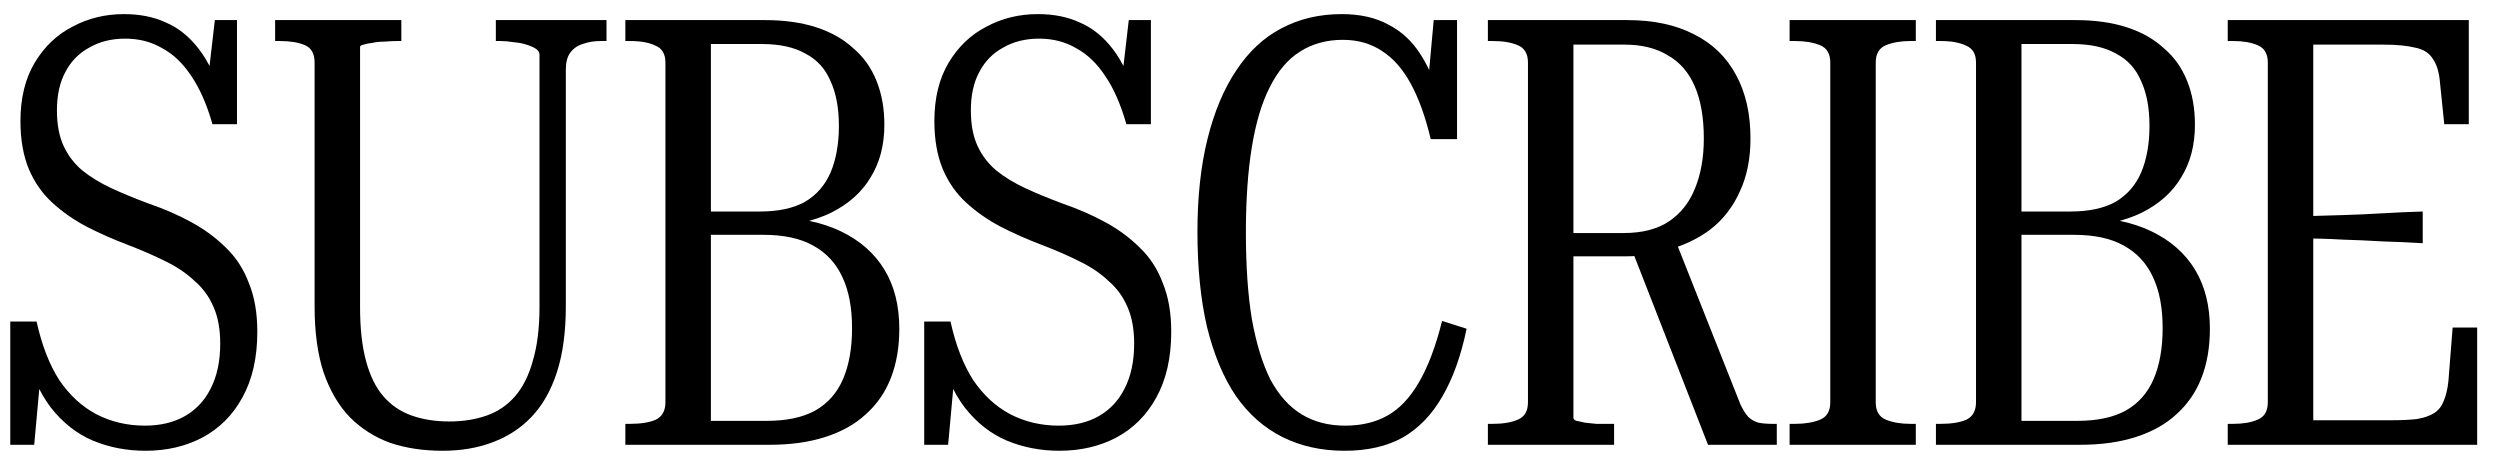
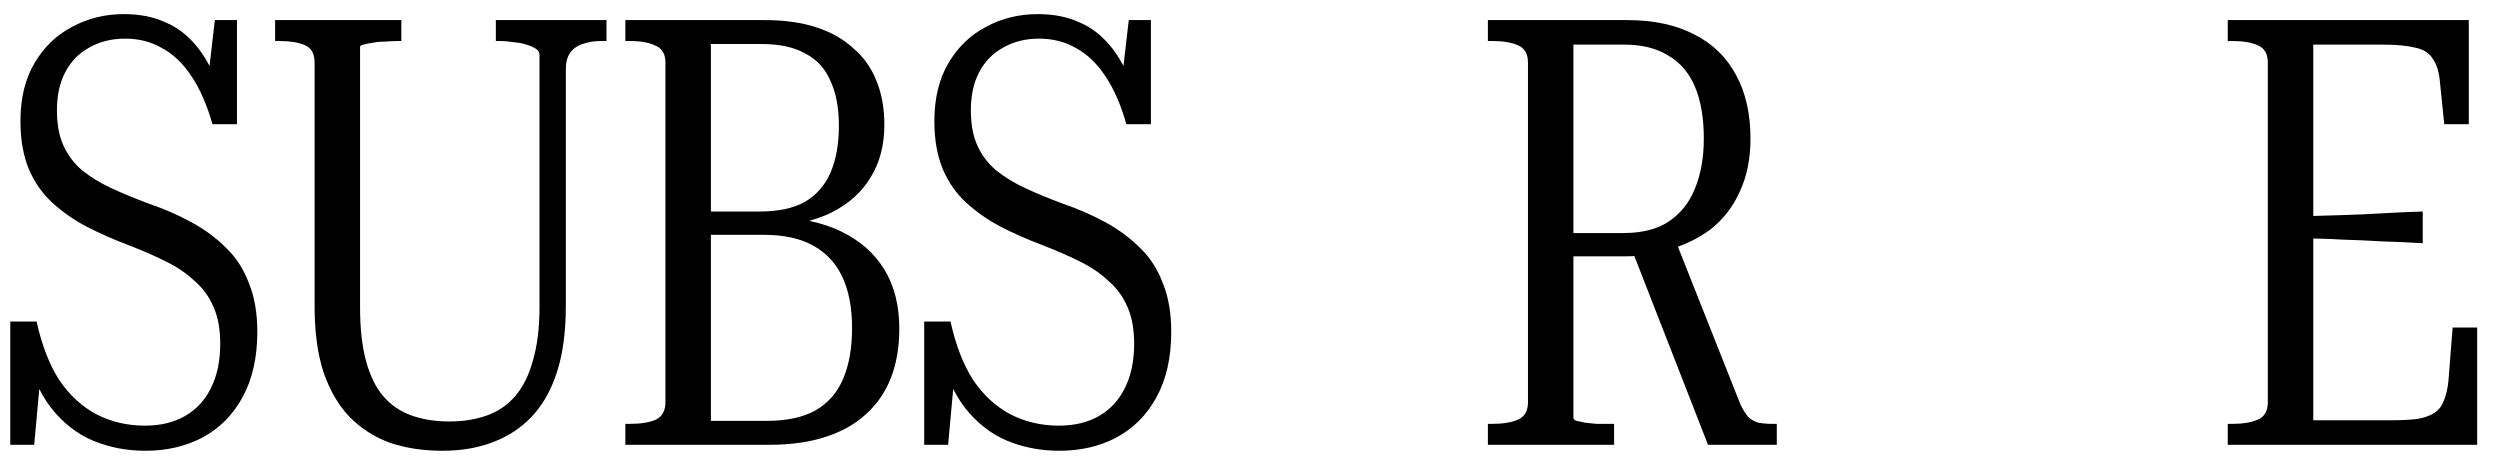
<svg xmlns="http://www.w3.org/2000/svg" width="163" height="30" viewBox="0 0 163 30" fill="none">
  <path d="M161.511 21.356V29H145.248V27.635H145.599C146.249 27.635 146.782 27.544 147.198 27.362C147.64 27.18 147.861 26.803 147.861 26.231V4.079C147.861 3.507 147.64 3.13 147.198 2.948C146.782 2.766 146.249 2.675 145.599 2.675H145.248V1.31H160.965V8.096H159.366L159.093 5.444C159.041 4.742 158.885 4.209 158.625 3.845C158.391 3.455 158.001 3.208 157.455 3.104C156.935 2.974 156.233 2.909 155.349 2.909H150.825V27.401H155.856C156.532 27.401 157.104 27.375 157.572 27.323C158.04 27.245 158.417 27.115 158.703 26.933C158.989 26.751 159.197 26.491 159.327 26.153C159.483 25.789 159.587 25.347 159.639 24.827L159.912 21.356H161.511ZM150.045 14.102C150.955 14.076 151.852 14.05 152.736 14.024C153.62 13.998 154.491 13.959 155.349 13.907C156.233 13.855 157.104 13.816 157.962 13.79V15.857C157.104 15.805 156.233 15.766 155.349 15.74C154.491 15.688 153.62 15.649 152.736 15.623C151.852 15.571 150.955 15.545 150.045 15.545V14.102Z" fill="#F3DAC3" style="fill:#F3DAC3;fill:color(display-p3 0.953 0.855 0.765);fill-opacity:1;" />
-   <path d="M135.31 1.31C136.584 1.31 137.702 1.466 138.664 1.778C139.626 2.09 140.432 2.545 141.082 3.143C141.758 3.715 142.265 4.43 142.603 5.288C142.941 6.12 143.11 7.069 143.11 8.135C143.11 9.461 142.811 10.605 142.213 11.567C141.641 12.529 140.783 13.296 139.639 13.868C138.521 14.414 137.13 14.726 135.466 14.804L137.494 13.79V15.116L135.7 14.141C137.494 14.167 139.015 14.479 140.263 15.077C141.511 15.675 142.46 16.507 143.11 17.573C143.76 18.639 144.085 19.926 144.085 21.434C144.085 22.63 143.903 23.696 143.539 24.632C143.175 25.568 142.629 26.361 141.901 27.011C141.199 27.661 140.315 28.155 139.249 28.493C138.209 28.831 137 29 135.622 29H126.223V27.635H126.535C127.237 27.635 127.796 27.544 128.212 27.362C128.628 27.154 128.836 26.777 128.836 26.231V4.079C128.836 3.533 128.628 3.169 128.212 2.987C127.796 2.779 127.237 2.675 126.535 2.675H126.223V1.31H135.31ZM131.176 13.79H134.998C136.194 13.79 137.169 13.582 137.923 13.166C138.677 12.724 139.236 12.087 139.6 11.255C139.964 10.397 140.146 9.383 140.146 8.213C140.146 7.043 139.964 6.068 139.6 5.288C139.262 4.482 138.716 3.884 137.962 3.494C137.234 3.078 136.285 2.87 135.115 2.87H131.8V27.44H135.427C136.727 27.44 137.78 27.219 138.586 26.777C139.418 26.309 140.029 25.62 140.419 24.71C140.809 23.8 141.004 22.695 141.004 21.395C141.004 20.069 140.796 18.964 140.38 18.08C139.964 17.17 139.327 16.481 138.469 16.013C137.637 15.545 136.558 15.311 135.232 15.311H131.176V13.79Z" fill="#F3DAC3" style="fill:#F3DAC3;fill:color(display-p3 0.953 0.855 0.765);fill-opacity:1;" />
-   <path d="M119.334 26.231V4.079C119.334 3.507 119.113 3.13 118.671 2.948C118.229 2.766 117.683 2.675 117.033 2.675H116.682V1.31H124.911V2.675H124.56C123.936 2.675 123.403 2.766 122.961 2.948C122.519 3.13 122.298 3.507 122.298 4.079V26.231C122.298 26.803 122.519 27.18 122.961 27.362C123.403 27.544 123.936 27.635 124.56 27.635H124.911V29H116.682V27.635H117.033C117.683 27.635 118.229 27.544 118.671 27.362C119.113 27.18 119.334 26.803 119.334 26.231Z" fill="#F3DAC3" style="fill:#F3DAC3;fill:color(display-p3 0.953 0.855 0.765);fill-opacity:1;" />
  <path d="M106.37 16.208L109.217 15.623L113.468 26.348C113.624 26.686 113.793 26.959 113.975 27.167C114.157 27.349 114.378 27.479 114.638 27.557C114.898 27.609 115.21 27.635 115.574 27.635H115.847V29H111.362L106.37 16.208ZM102.587 27.245C102.587 27.323 102.652 27.388 102.782 27.44C102.938 27.466 103.12 27.505 103.328 27.557C103.562 27.583 103.809 27.609 104.069 27.635C104.355 27.635 104.628 27.635 104.888 27.635H105.239V29H97.01V27.635H97.322C97.998 27.635 98.543 27.544 98.96 27.362C99.401 27.18 99.623 26.803 99.623 26.231V4.079C99.623 3.507 99.401 3.13 98.96 2.948C98.543 2.766 97.998 2.675 97.322 2.675H97.01V1.31H106.097C107.813 1.31 109.269 1.622 110.465 2.246C111.661 2.844 112.571 3.728 113.195 4.898C113.819 6.042 114.131 7.42 114.131 9.032C114.131 10.358 113.897 11.515 113.429 12.503C112.987 13.491 112.35 14.31 111.518 14.96C110.686 15.584 109.685 16.052 108.515 16.364C108.255 16.442 107.982 16.507 107.696 16.559C107.41 16.611 107.124 16.65 106.838 16.676C106.552 16.702 106.24 16.715 105.902 16.715H101.612V15.194H105.863C107.059 15.194 108.034 14.947 108.788 14.453C109.568 13.933 110.14 13.218 110.504 12.308C110.894 11.372 111.089 10.28 111.089 9.032C111.089 7.68 110.894 6.549 110.504 5.639C110.114 4.729 109.529 4.053 108.749 3.611C107.995 3.143 107.046 2.909 105.902 2.909H102.587V27.245Z" fill="#F3DAC3" style="fill:#F3DAC3;fill:color(display-p3 0.953 0.855 0.765);fill-opacity:1;" />
-   <path d="M87.55 2.597C86.484 2.597 85.548 2.857 84.742 3.377C83.962 3.871 83.312 4.638 82.792 5.678C82.272 6.692 81.882 7.992 81.622 9.578C81.362 11.164 81.232 13.023 81.232 15.155C81.232 17.339 81.362 19.224 81.622 20.81C81.908 22.396 82.311 23.709 82.831 24.749C83.377 25.763 84.053 26.517 84.859 27.011C85.665 27.505 86.614 27.752 87.706 27.752C88.772 27.752 89.695 27.531 90.475 27.089C91.255 26.647 91.931 25.932 92.503 24.944C93.101 23.93 93.608 22.591 94.024 20.927L95.623 21.434C95.259 23.202 94.726 24.684 94.024 25.88C93.348 27.05 92.49 27.934 91.45 28.532C90.41 29.104 89.149 29.39 87.667 29.39C86.159 29.39 84.807 29.091 83.611 28.493C82.415 27.895 81.401 26.998 80.569 25.802C79.763 24.606 79.139 23.111 78.697 21.317C78.281 19.523 78.073 17.456 78.073 15.116C78.073 12.828 78.294 10.8 78.736 9.032C79.178 7.264 79.802 5.782 80.608 4.586C81.414 3.364 82.389 2.454 83.533 1.856C84.703 1.232 86.016 0.92 87.472 0.92C88.694 0.92 89.721 1.154 90.553 1.622C91.411 2.064 92.113 2.727 92.659 3.611C93.205 4.469 93.634 5.509 93.946 6.731L93.01 6.458L93.478 1.31H94.999V9.071H93.283C92.945 7.641 92.516 6.445 91.996 5.483C91.476 4.521 90.852 3.806 90.124 3.338C89.396 2.844 88.538 2.597 87.55 2.597Z" fill="#F3DAC3" style="fill:#F3DAC3;fill:color(display-p3 0.953 0.855 0.765);fill-opacity:1;" />
  <path d="M69.033 27.752C70.047 27.752 70.918 27.544 71.646 27.128C72.374 26.712 72.933 26.114 73.323 25.334C73.739 24.528 73.947 23.553 73.947 22.409C73.947 21.473 73.804 20.68 73.518 20.03C73.232 19.354 72.816 18.782 72.27 18.314C71.75 17.82 71.113 17.391 70.359 17.027C69.631 16.663 68.825 16.312 67.941 15.974C66.979 15.61 66.069 15.207 65.211 14.765C64.379 14.323 63.638 13.803 62.988 13.205C62.338 12.607 61.831 11.879 61.467 11.021C61.103 10.137 60.921 9.097 60.921 7.901C60.921 6.393 61.233 5.119 61.857 4.079C62.481 3.039 63.3 2.259 64.314 1.739C65.328 1.193 66.446 0.92 67.668 0.92C68.708 0.92 69.618 1.102 70.398 1.466C71.204 1.804 71.919 2.376 72.543 3.182C73.167 3.988 73.687 5.08 74.103 6.458L73.05 6.029L73.596 1.31H75.039V8.096H73.44C73.076 6.822 72.621 5.782 72.075 4.976C71.529 4.144 70.892 3.533 70.164 3.143C69.462 2.727 68.656 2.519 67.746 2.519C66.862 2.519 66.082 2.714 65.406 3.104C64.73 3.468 64.21 4.001 63.846 4.703C63.482 5.379 63.3 6.211 63.3 7.199C63.3 8.109 63.443 8.876 63.729 9.5C64.015 10.124 64.418 10.657 64.938 11.099C65.484 11.541 66.121 11.931 66.849 12.269C67.577 12.607 68.396 12.945 69.306 13.283C70.294 13.621 71.217 14.024 72.075 14.492C72.933 14.96 73.687 15.519 74.337 16.169C74.987 16.793 75.481 17.56 75.819 18.47C76.183 19.354 76.365 20.407 76.365 21.629C76.365 23.319 76.04 24.749 75.39 25.919C74.766 27.063 73.895 27.934 72.777 28.532C71.685 29.104 70.45 29.39 69.072 29.39C67.85 29.39 66.706 29.169 65.64 28.727C64.6 28.285 63.69 27.57 62.91 26.582C62.156 25.594 61.571 24.281 61.155 22.643L62.325 23.423L61.818 29H60.258V20.966H61.974C62.312 22.5 62.806 23.774 63.456 24.788C64.132 25.776 64.938 26.517 65.874 27.011C66.836 27.505 67.889 27.752 69.033 27.752Z" fill="#F3DAC3" style="fill:#F3DAC3;fill:color(display-p3 0.953 0.855 0.765);fill-opacity:1;" />
  <path d="M49.86 1.31C51.134 1.31 52.252 1.466 53.214 1.778C54.176 2.09 54.982 2.545 55.632 3.143C56.308 3.715 56.815 4.43 57.153 5.288C57.491 6.12 57.66 7.069 57.66 8.135C57.66 9.461 57.361 10.605 56.763 11.567C56.191 12.529 55.333 13.296 54.189 13.868C53.071 14.414 51.68 14.726 50.016 14.804L52.044 13.79V15.116L50.25 14.141C52.044 14.167 53.565 14.479 54.813 15.077C56.061 15.675 57.01 16.507 57.66 17.573C58.31 18.639 58.635 19.926 58.635 21.434C58.635 22.63 58.453 23.696 58.089 24.632C57.725 25.568 57.179 26.361 56.451 27.011C55.749 27.661 54.865 28.155 53.799 28.493C52.759 28.831 51.55 29 50.172 29H40.773V27.635H41.085C41.787 27.635 42.346 27.544 42.762 27.362C43.178 27.154 43.386 26.777 43.386 26.231V4.079C43.386 3.533 43.178 3.169 42.762 2.987C42.346 2.779 41.787 2.675 41.085 2.675H40.773V1.31H49.86ZM45.726 13.79H49.548C50.744 13.79 51.719 13.582 52.473 13.166C53.227 12.724 53.786 12.087 54.15 11.255C54.514 10.397 54.696 9.383 54.696 8.213C54.696 7.043 54.514 6.068 54.15 5.288C53.812 4.482 53.266 3.884 52.512 3.494C51.784 3.078 50.835 2.87 49.665 2.87H46.35V27.44H49.977C51.277 27.44 52.33 27.219 53.136 26.777C53.968 26.309 54.579 25.62 54.969 24.71C55.359 23.8 55.554 22.695 55.554 21.395C55.554 20.069 55.346 18.964 54.93 18.08C54.514 17.17 53.877 16.481 53.019 16.013C52.187 15.545 51.108 15.311 49.782 15.311H45.726V13.79Z" fill="#F3DAC3" style="fill:#F3DAC3;fill:color(display-p3 0.953 0.855 0.765);fill-opacity:1;" />
  <path d="M23.476 20.03C23.476 21.408 23.606 22.578 23.866 23.54C24.126 24.502 24.503 25.269 24.997 25.841C25.491 26.413 26.102 26.829 26.83 27.089C27.558 27.349 28.377 27.479 29.287 27.479C30.197 27.479 31.016 27.349 31.744 27.089C32.472 26.829 33.083 26.413 33.577 25.841C34.097 25.243 34.487 24.463 34.747 23.501C35.033 22.539 35.176 21.369 35.176 19.991V3.572C35.176 3.416 35.098 3.286 34.942 3.182C34.786 3.078 34.578 2.987 34.318 2.909C34.084 2.831 33.811 2.779 33.499 2.753C33.187 2.701 32.901 2.675 32.641 2.675H32.329V1.31H39.544V2.675H39.154C38.738 2.675 38.348 2.74 37.984 2.87C37.646 2.974 37.373 3.169 37.165 3.455C36.983 3.715 36.892 4.079 36.892 4.547V19.952C36.892 21.642 36.697 23.085 36.307 24.281C35.917 25.477 35.358 26.452 34.63 27.206C33.928 27.934 33.083 28.48 32.095 28.844C31.133 29.208 30.054 29.39 28.858 29.39C27.61 29.39 26.479 29.221 25.465 28.883C24.451 28.519 23.567 27.96 22.813 27.206C22.085 26.452 21.513 25.477 21.097 24.281C20.707 23.085 20.512 21.655 20.512 19.991V4.079C20.512 3.507 20.304 3.13 19.888 2.948C19.472 2.766 18.926 2.675 18.25 2.675H17.938V1.31H26.167V2.675H25.933C25.673 2.675 25.387 2.688 25.075 2.714C24.789 2.714 24.529 2.74 24.295 2.792C24.061 2.818 23.866 2.857 23.71 2.909C23.554 2.935 23.476 2.987 23.476 3.065V20.03Z" fill="#F3DAC3" style="fill:#F3DAC3;fill:color(display-p3 0.953 0.855 0.765);fill-opacity:1;" />
  <path d="M9.445 27.752C10.459 27.752 11.33 27.544 12.058 27.128C12.786 26.712 13.345 26.114 13.735 25.334C14.151 24.528 14.359 23.553 14.359 22.409C14.359 21.473 14.216 20.68 13.93 20.03C13.644 19.354 13.228 18.782 12.682 18.314C12.162 17.82 11.525 17.391 10.771 17.027C10.043 16.663 9.237 16.312 8.353 15.974C7.391 15.61 6.481 15.207 5.623 14.765C4.791 14.323 4.05 13.803 3.4 13.205C2.75 12.607 2.243 11.879 1.879 11.021C1.515 10.137 1.333 9.097 1.333 7.901C1.333 6.393 1.645 5.119 2.269 4.079C2.893 3.039 3.712 2.259 4.726 1.739C5.74 1.193 6.858 0.92 8.08 0.92C9.12 0.92 10.03 1.102 10.81 1.466C11.616 1.804 12.331 2.376 12.955 3.182C13.579 3.988 14.099 5.08 14.515 6.458L13.462 6.029L14.008 1.31H15.451V8.096H13.852C13.488 6.822 13.033 5.782 12.487 4.976C11.941 4.144 11.304 3.533 10.576 3.143C9.874 2.727 9.068 2.519 8.158 2.519C7.274 2.519 6.494 2.714 5.818 3.104C5.142 3.468 4.622 4.001 4.258 4.703C3.894 5.379 3.712 6.211 3.712 7.199C3.712 8.109 3.855 8.876 4.141 9.5C4.427 10.124 4.83 10.657 5.35 11.099C5.896 11.541 6.533 11.931 7.261 12.269C7.989 12.607 8.808 12.945 9.718 13.283C10.706 13.621 11.629 14.024 12.487 14.492C13.345 14.96 14.099 15.519 14.749 16.169C15.399 16.793 15.893 17.56 16.231 18.47C16.595 19.354 16.777 20.407 16.777 21.629C16.777 23.319 16.452 24.749 15.802 25.919C15.178 27.063 14.307 27.934 13.189 28.532C12.097 29.104 10.862 29.39 9.484 29.39C8.262 29.39 7.118 29.169 6.052 28.727C5.012 28.285 4.102 27.57 3.322 26.582C2.568 25.594 1.983 24.281 1.567 22.643L2.737 23.423L2.23 29H0.67V20.966H2.386C2.724 22.5 3.218 23.774 3.868 24.788C4.544 25.776 5.35 26.517 6.286 27.011C7.248 27.505 8.301 27.752 9.445 27.752Z" fill="#F3DAC3" style="fill:#F3DAC3;fill:color(display-p3 0.953 0.855 0.765);fill-opacity:1;" />
</svg>